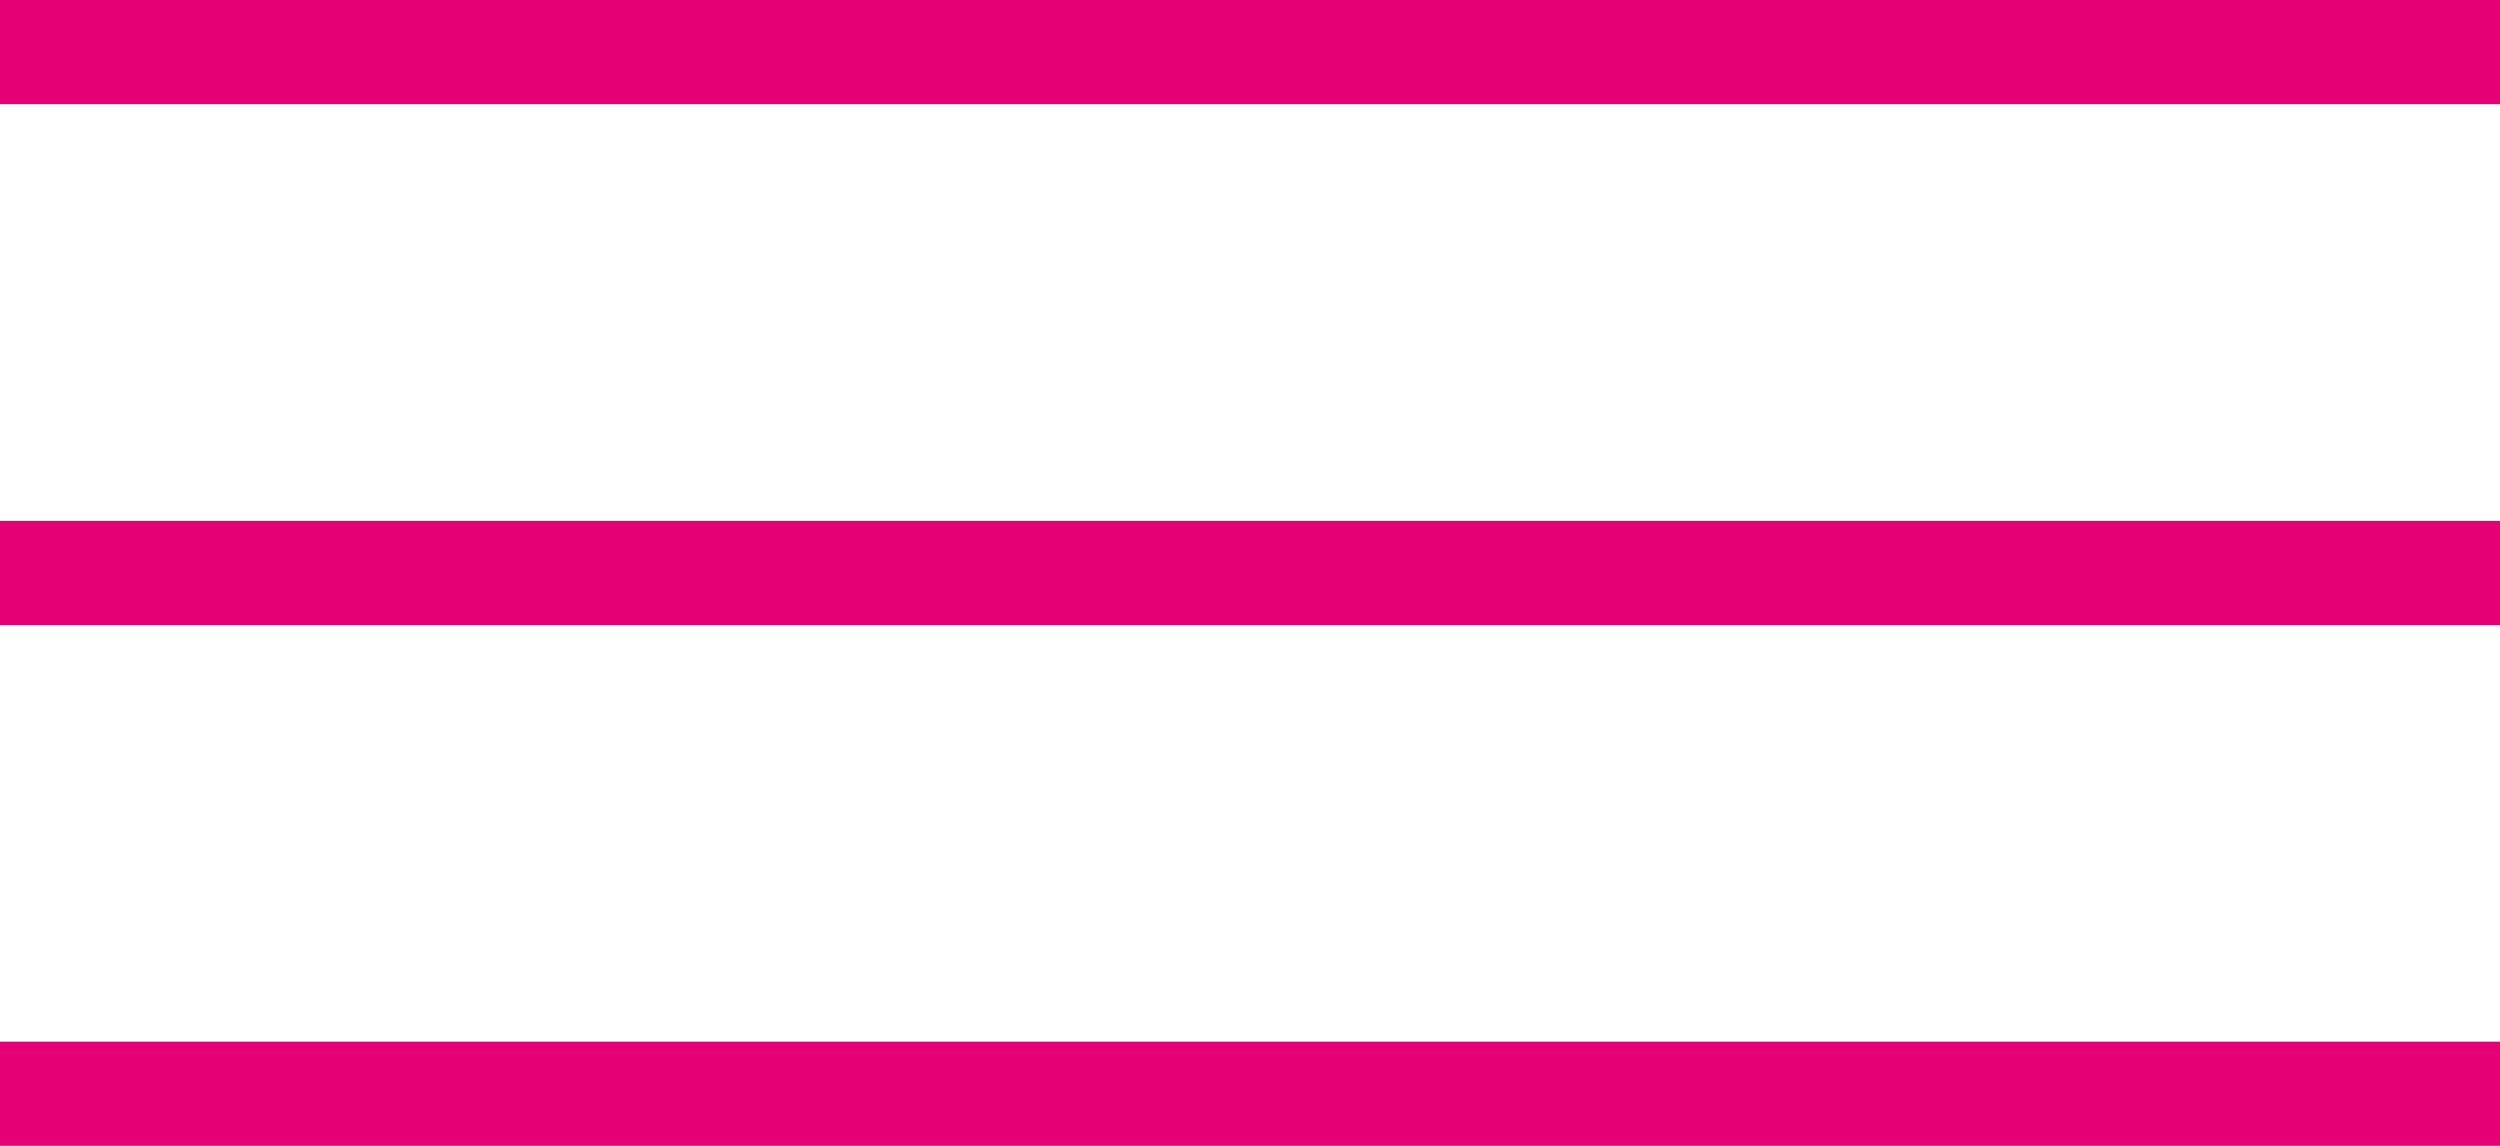
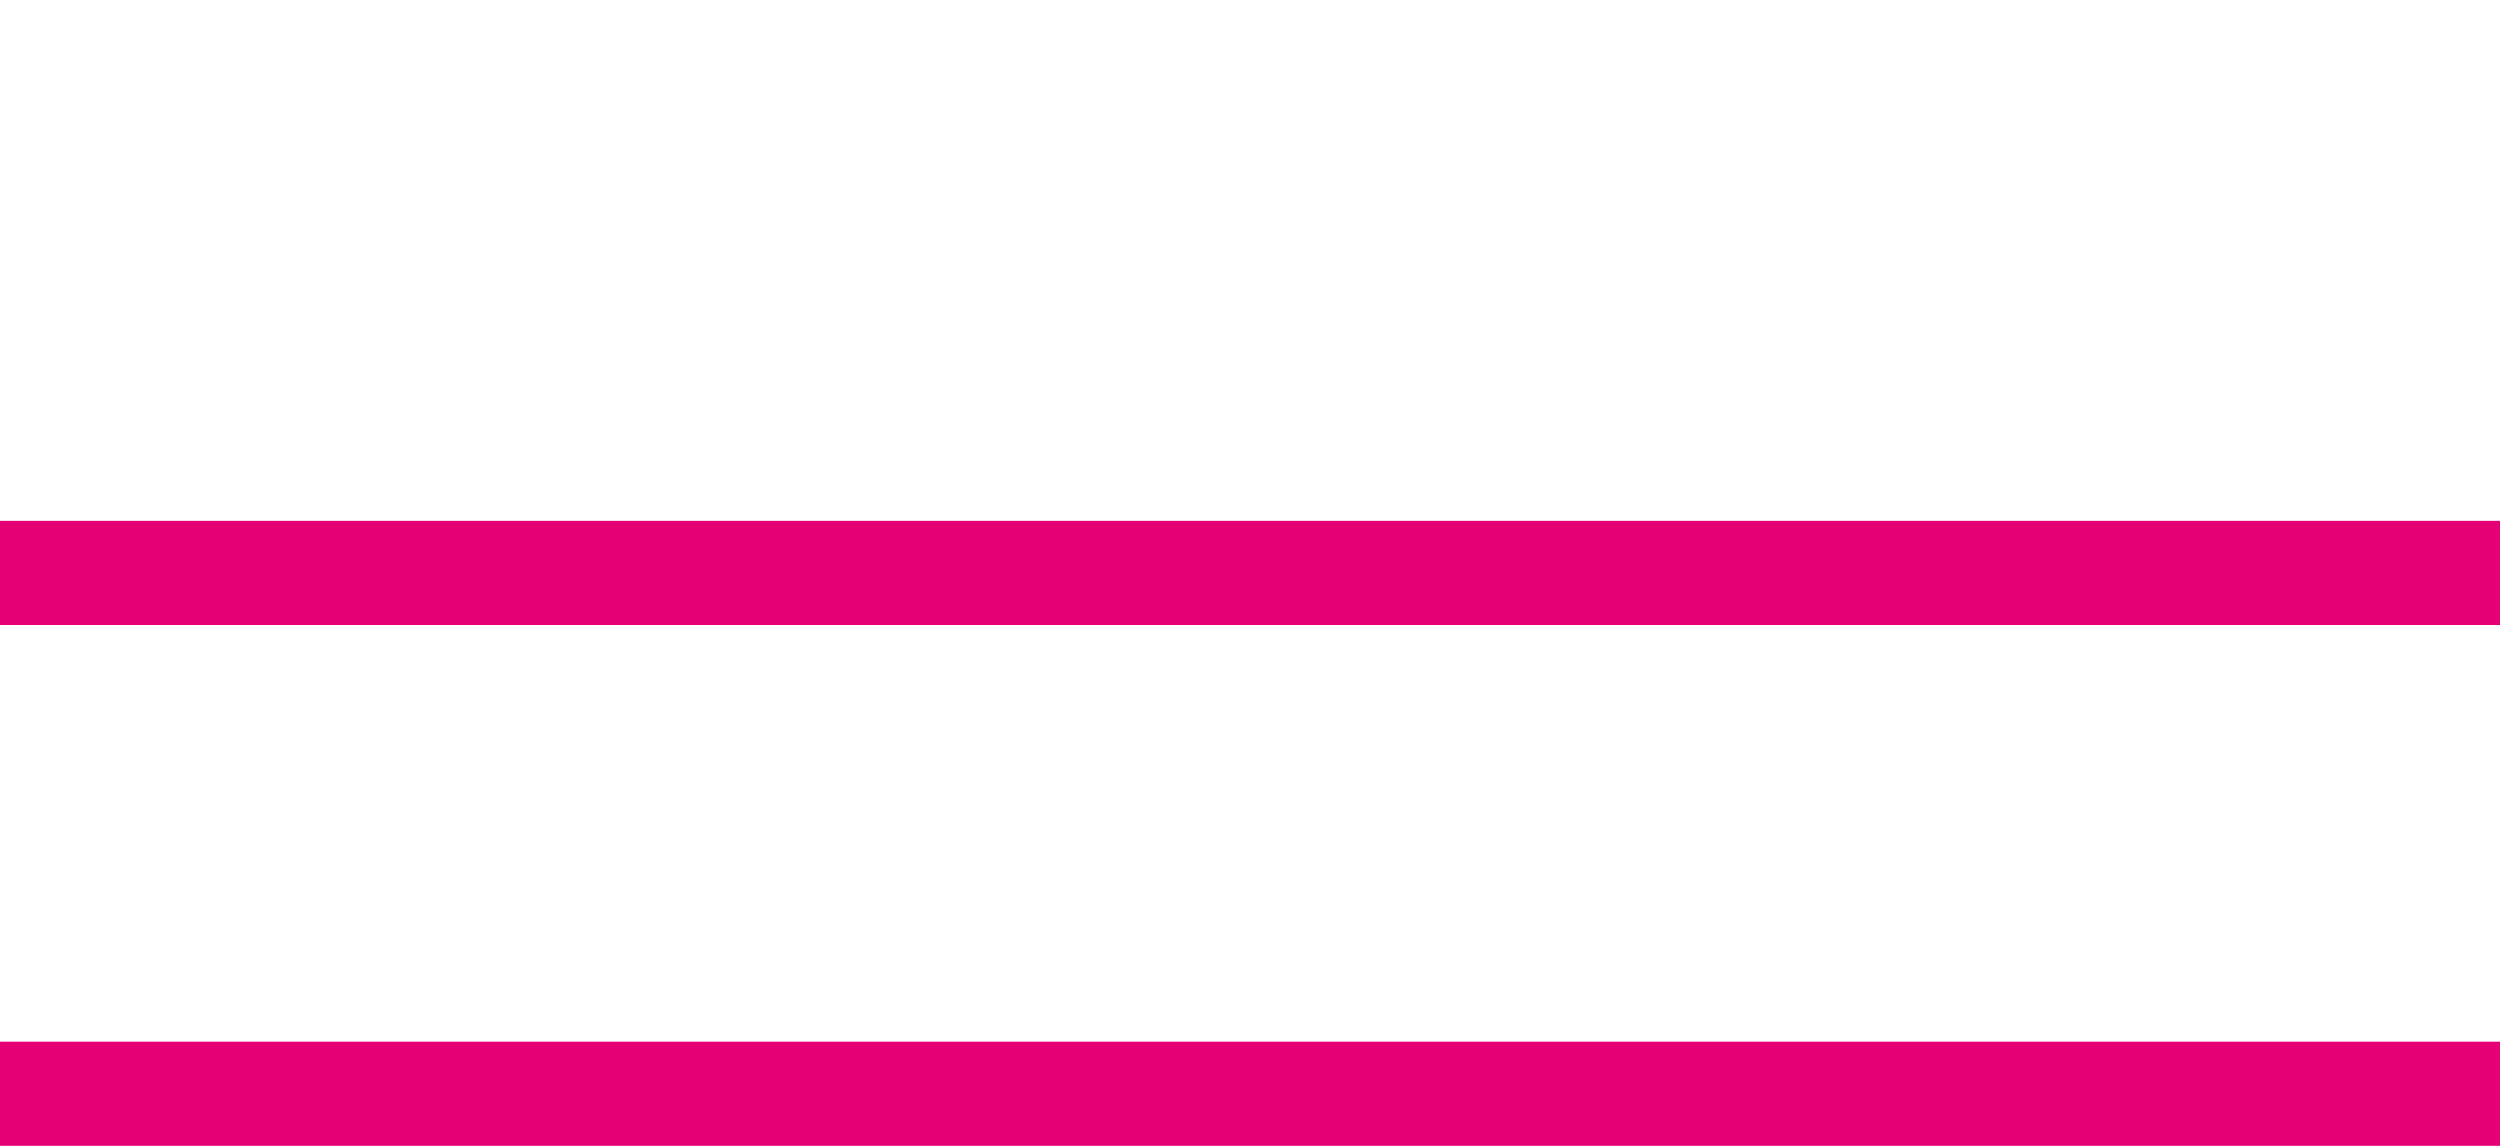
<svg xmlns="http://www.w3.org/2000/svg" width="48" height="22" viewBox="0 0 48 22" fill="none">
-   <line y1="1" x2="48" y2="1" stroke="#E50075" stroke-width="2" />
  <line y1="11" x2="48" y2="11" stroke="#E50075" stroke-width="2" />
  <line y1="21" x2="48" y2="21" stroke="#E50075" stroke-width="2" />
</svg>